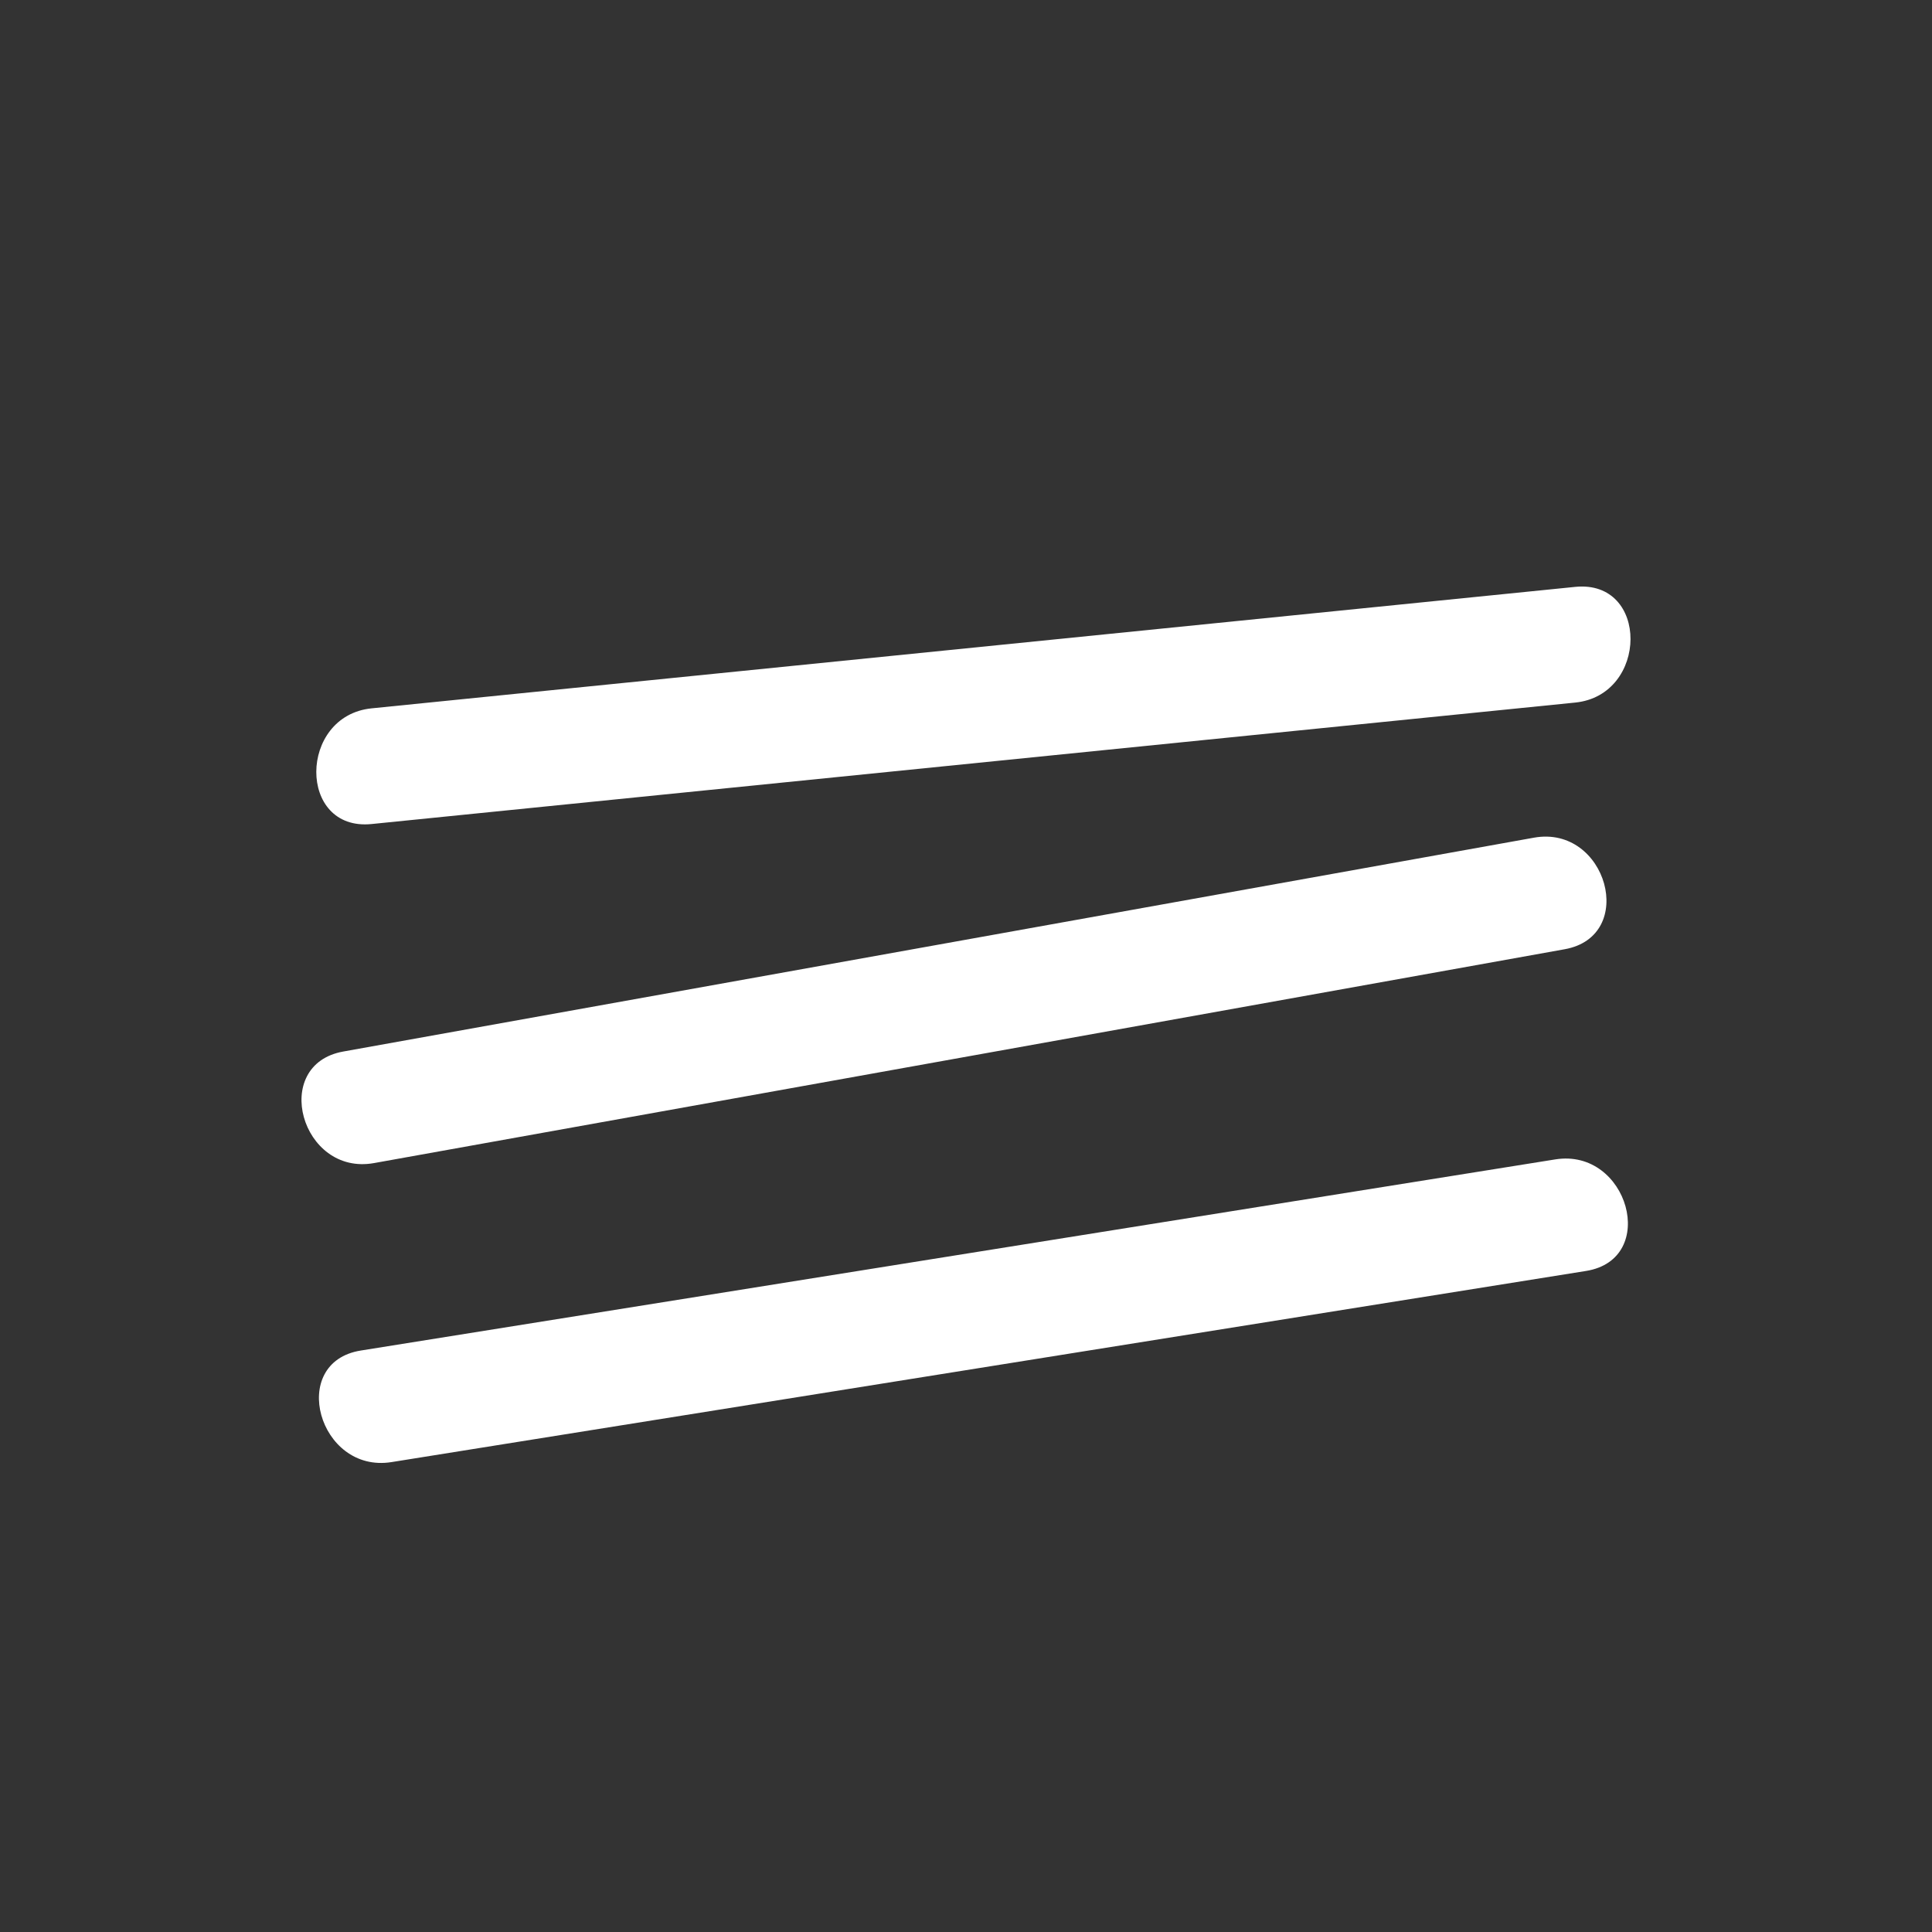
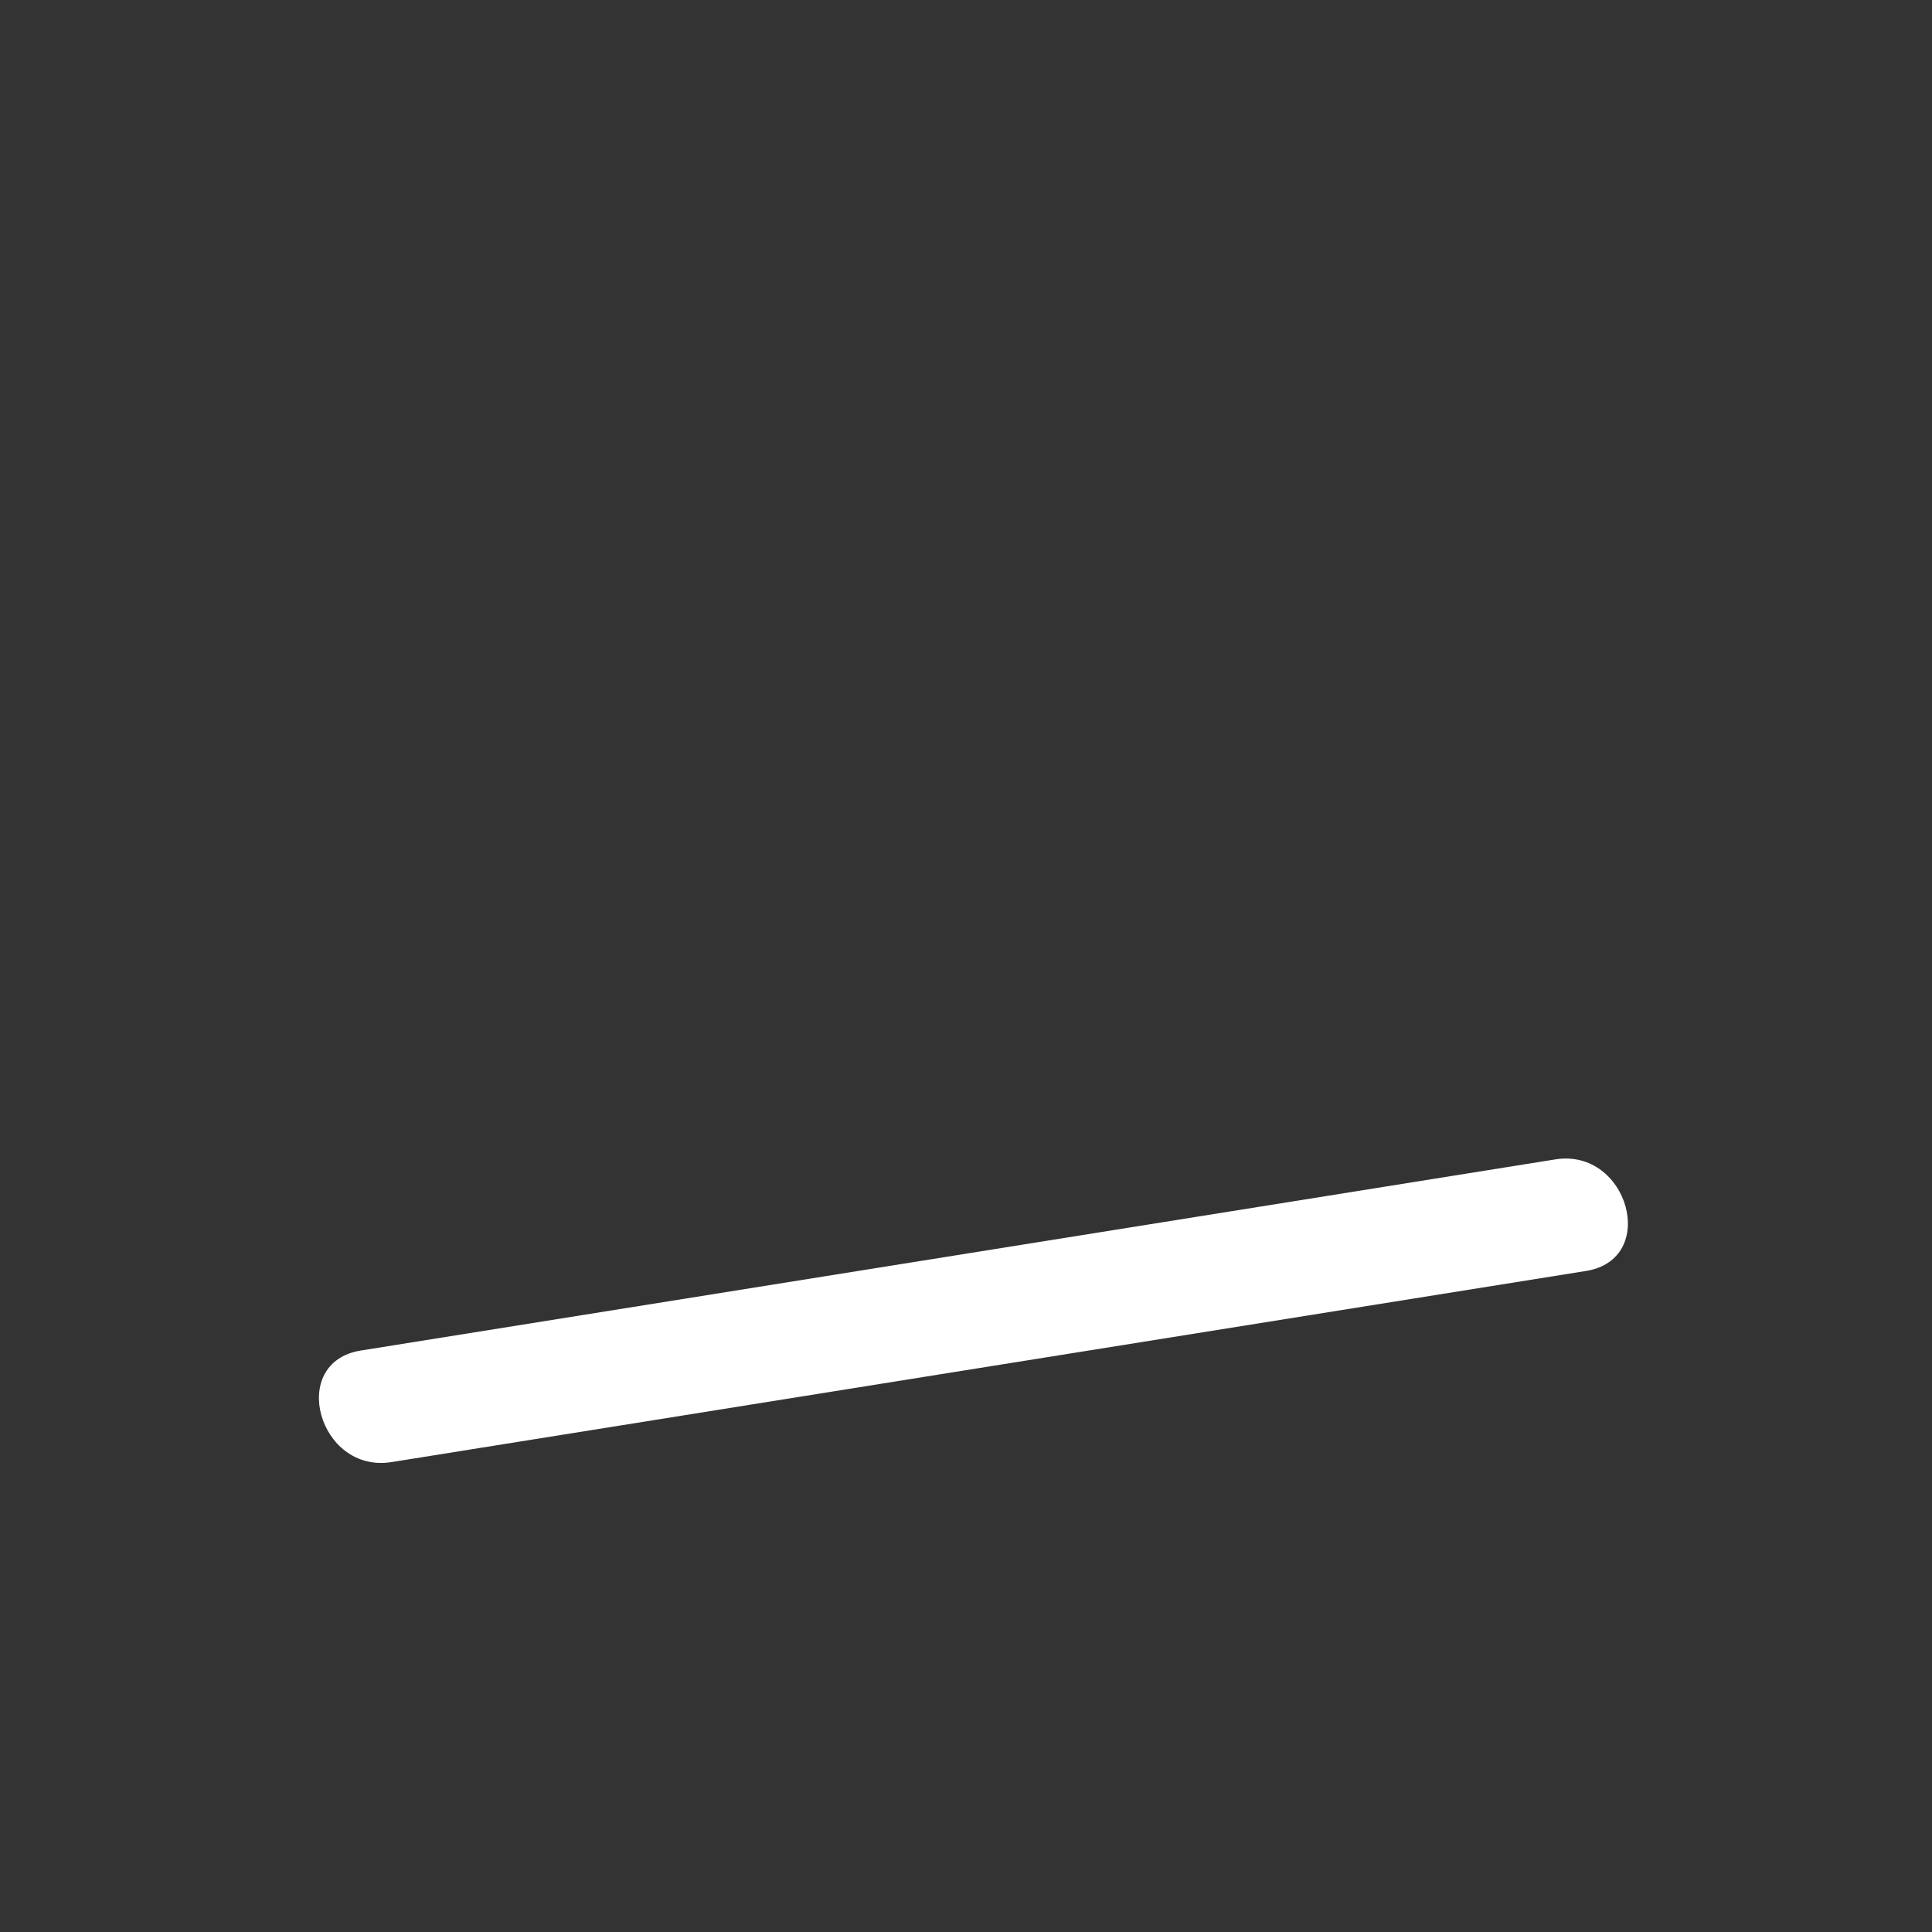
<svg xmlns="http://www.w3.org/2000/svg" id="Capa_1" data-name="Capa 1" version="1.1" viewBox="0 0 1080 1080">
  <rect x="0" y="0" width="1080" height="1080" fill="#333333" stroke="none" />
  <defs>
    <style>
      .cls-1 {
        fill: #fff;
        stroke-width: 0px;
      }
    </style>
  </defs>
-   <path class="cls-1" d="M207.73,460.64c224.27-22.63,448.55-45.27,672.82-67.9,41.01-4.14,41.44-68.85,0-64.67-224.27,22.63-448.55,45.27-672.82,67.9-41.01,4.14-41.44,68.85,0,64.67h0Z" />
-   <path class="cls-1" d="M209.08,650.17c221.86-39.85,443.72-79.69,665.59-119.54,40.9-7.34,23.57-69.68-17.19-62.36-221.86,39.85-443.72,79.69-665.59,119.54-40.9,7.34-23.57,69.68,17.19,62.36h0Z" />
+   <path class="cls-1" d="M209.08,650.17h0Z" />
  <path class="cls-1" d="M218.87,817.32c222.58-35.62,445.16-71.24,667.74-106.85,40.98-6.56,23.59-68.88-17.19-62.36-222.58,35.62-445.16,71.24-667.74,106.85-40.98,6.56-23.59,68.88,17.19,62.36h0Z" />
</svg>